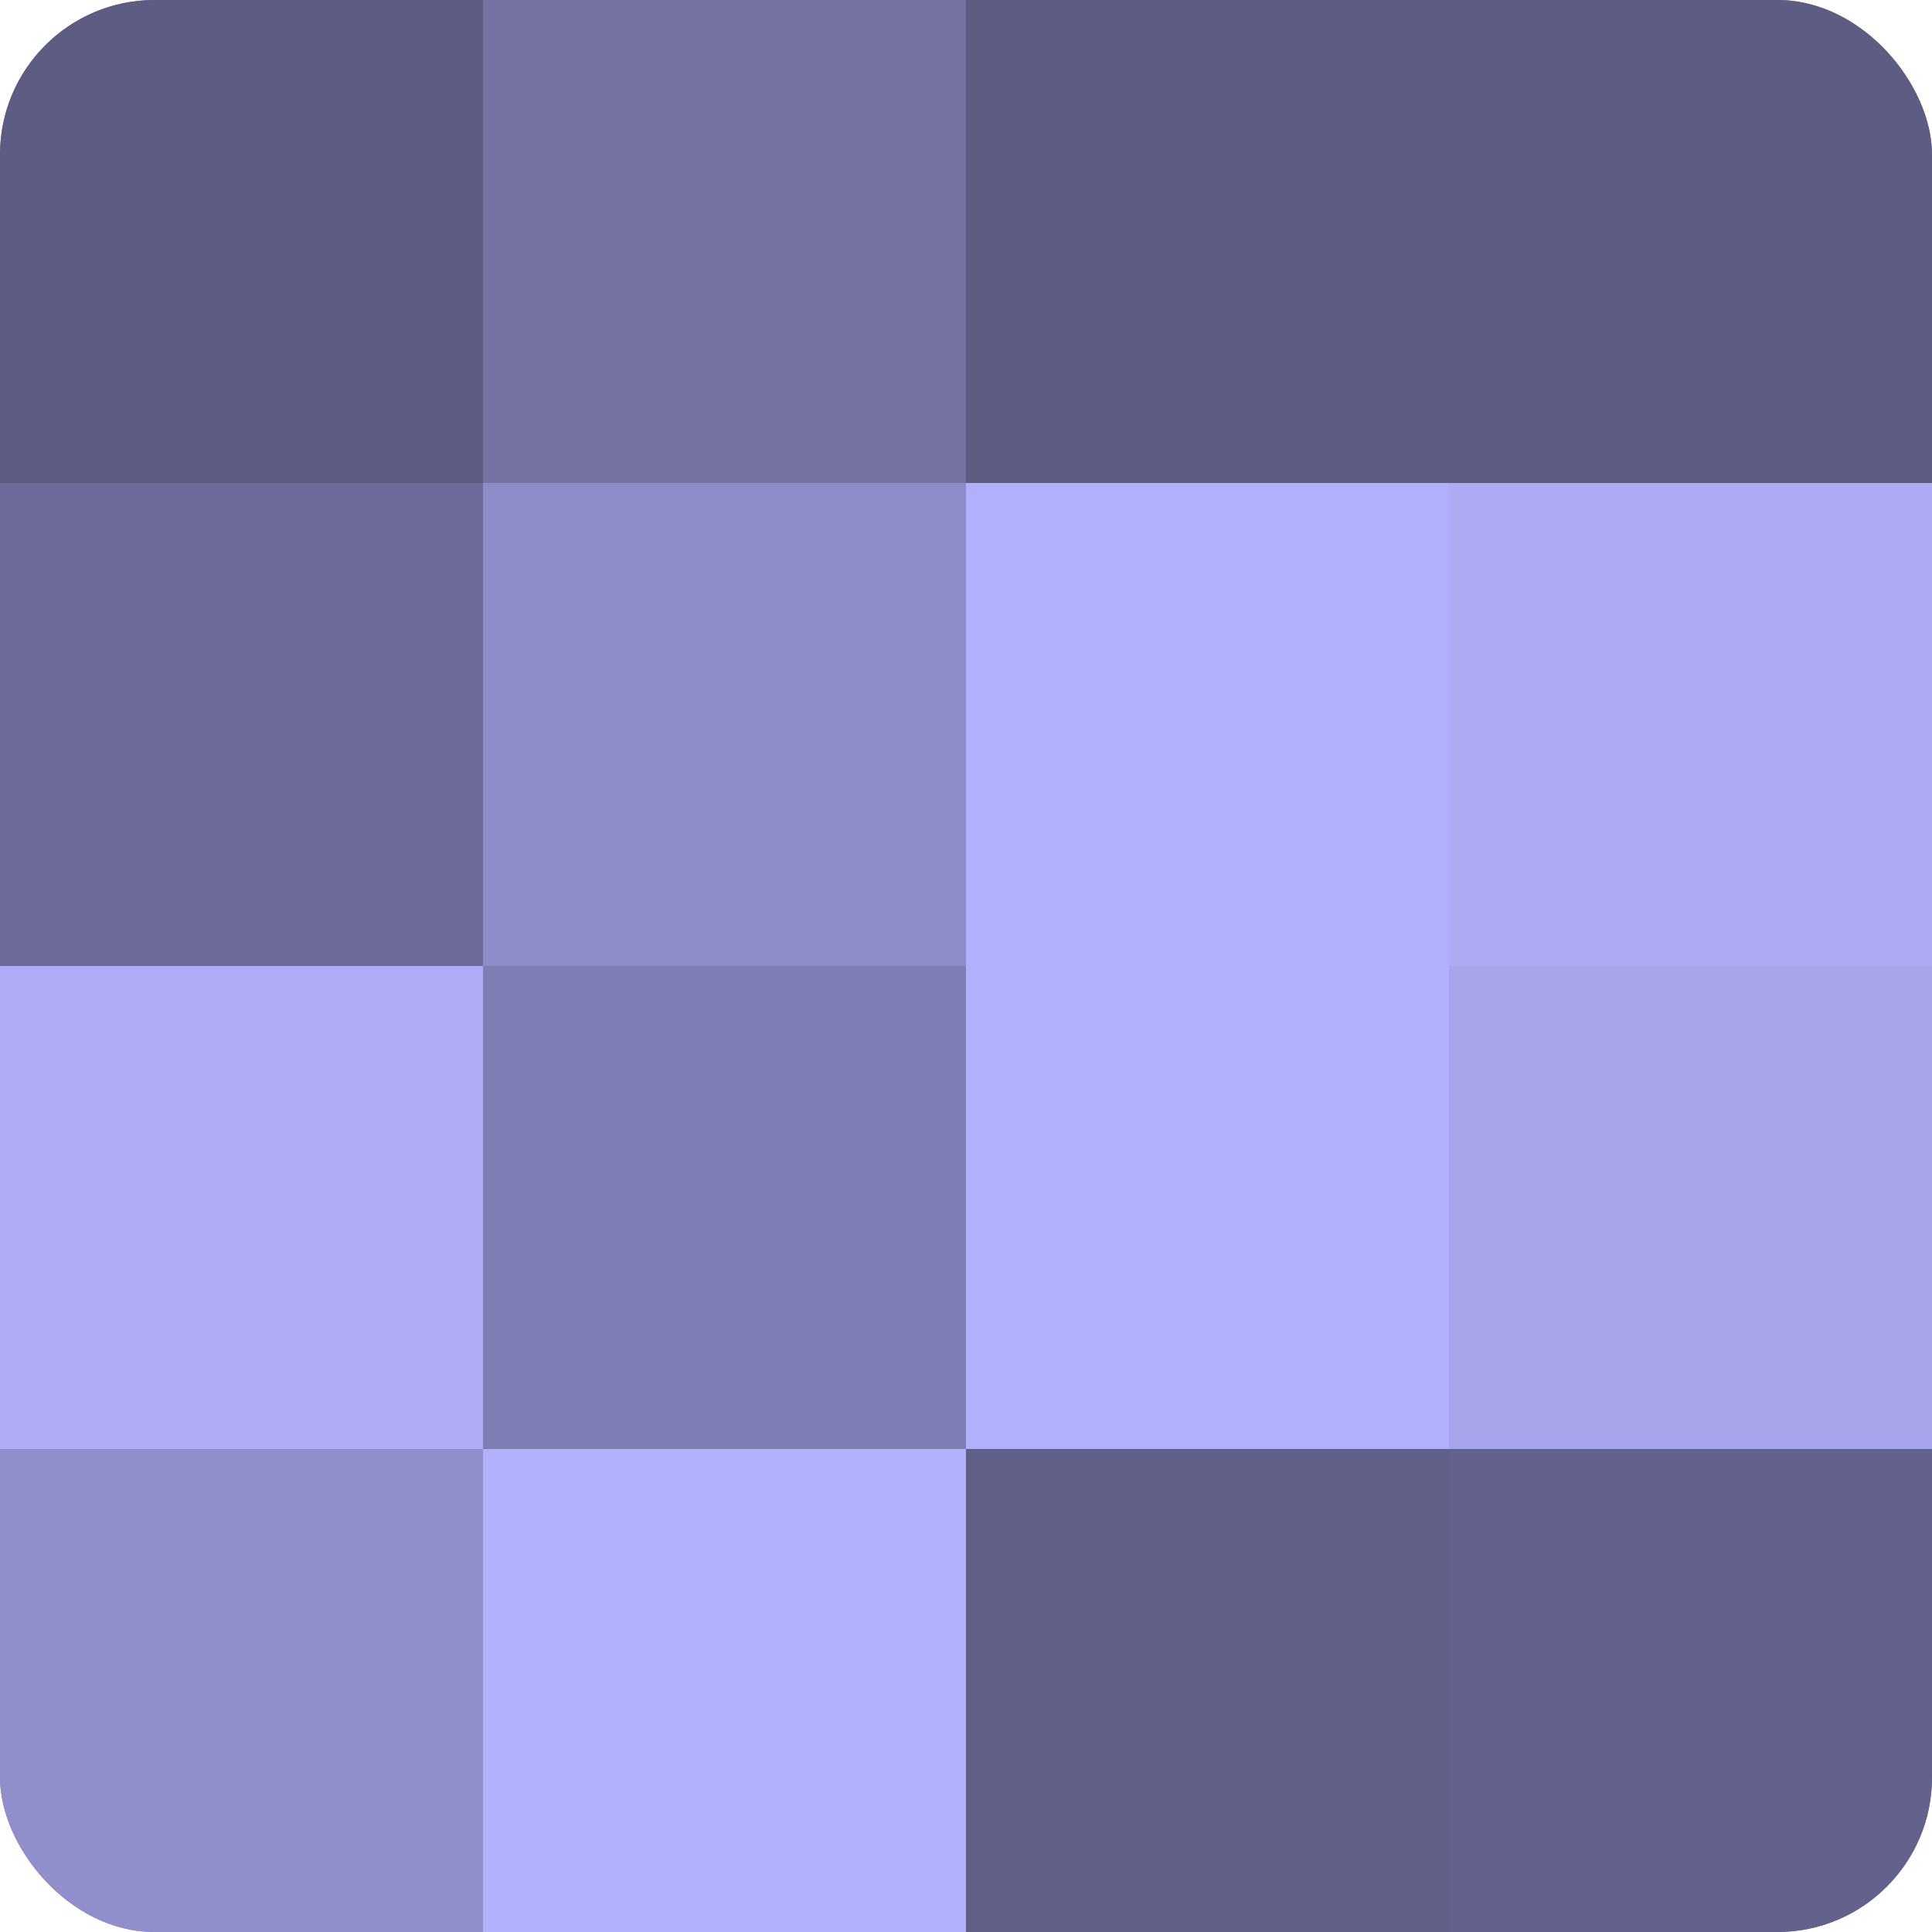
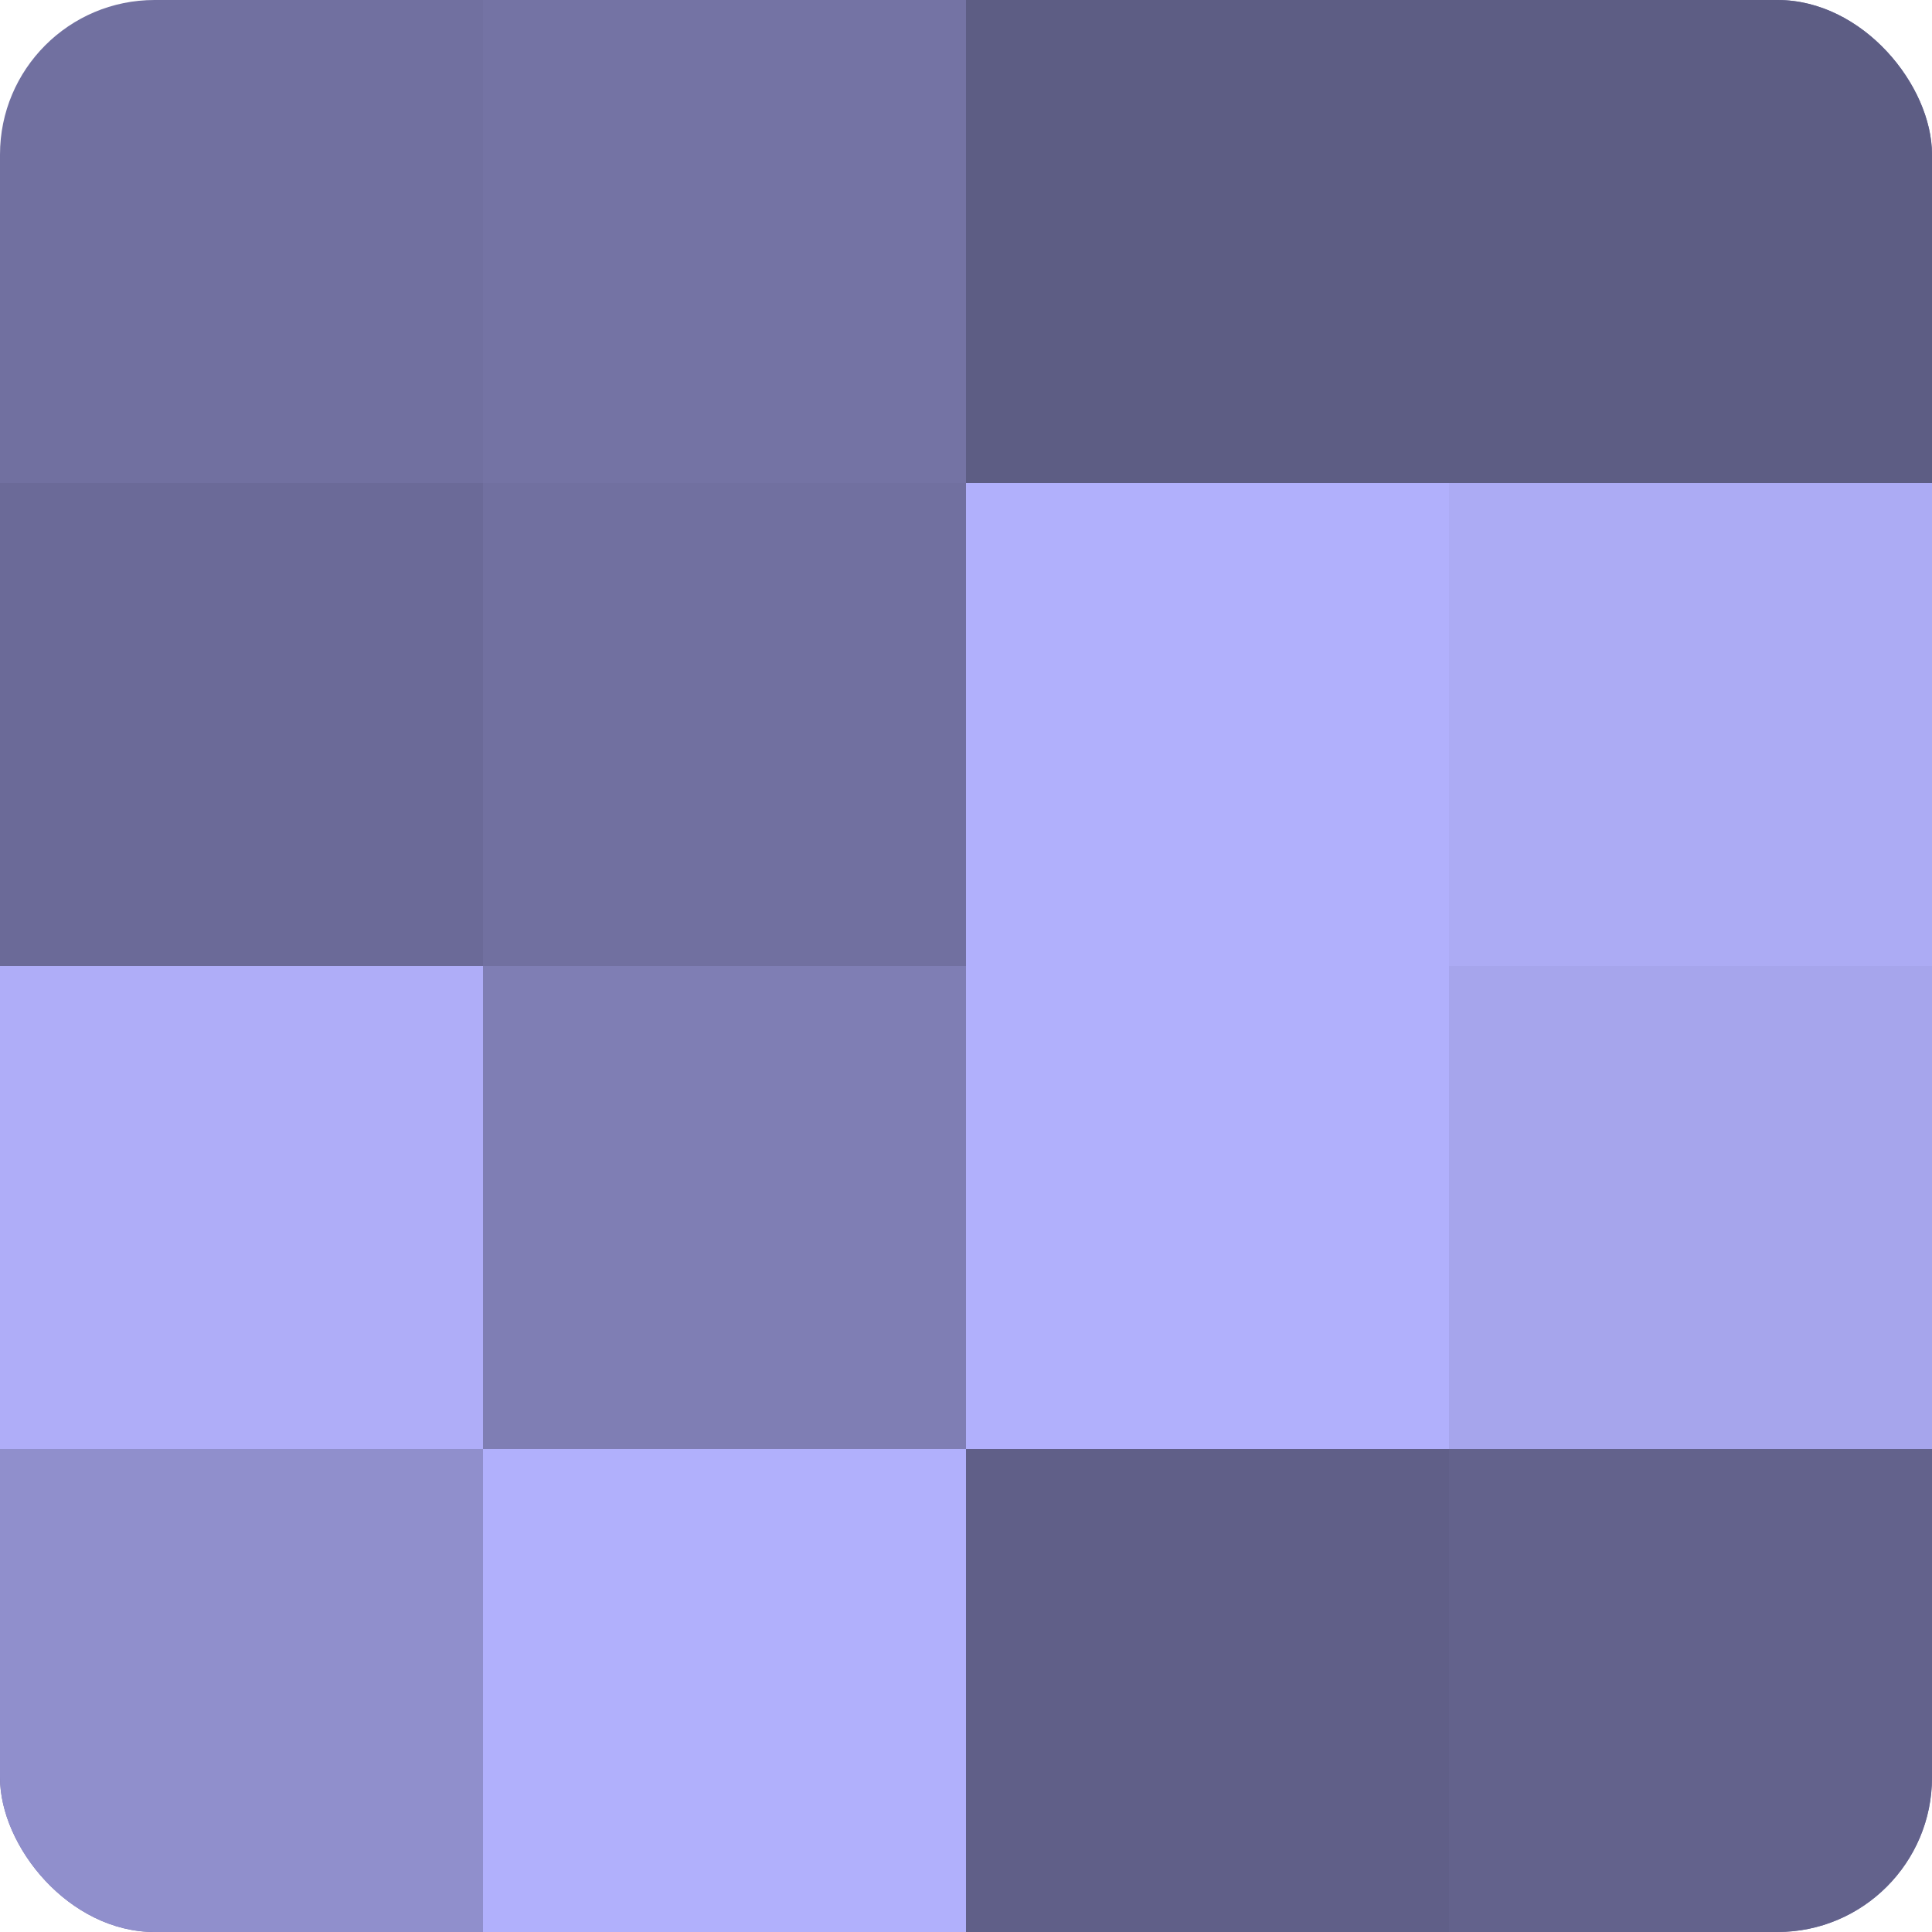
<svg xmlns="http://www.w3.org/2000/svg" width="60" height="60" viewBox="0 0 100 100" preserveAspectRatio="xMidYMid meet">
  <defs>
    <clipPath id="c" width="100" height="100">
      <rect width="100" height="100" rx="8" ry="8" />
    </clipPath>
  </defs>
  <g clip-path="url(#c)">
    <rect width="100" height="100" fill="#7170a0" />
-     <rect width="25" height="25" fill="#5d5d84" />
    <rect y="25" width="25" height="25" fill="#6b6a98" />
    <rect y="50" width="25" height="25" fill="#afadf8" />
    <rect y="75" width="25" height="25" fill="#908fcc" />
    <rect x="25" width="25" height="25" fill="#7473a4" />
-     <rect x="25" y="25" width="25" height="25" fill="#8d8cc8" />
    <rect x="25" y="50" width="25" height="25" fill="#7f7eb4" />
    <rect x="25" y="75" width="25" height="25" fill="#b1b0fc" />
    <rect x="50" width="25" height="25" fill="#5d5d84" />
    <rect x="50" y="25" width="25" height="25" fill="#b1b0fc" />
    <rect x="50" y="50" width="25" height="25" fill="#b1b0fc" />
    <rect x="50" y="75" width="25" height="25" fill="#605f88" />
    <rect x="75" width="25" height="25" fill="#5d5d84" />
    <rect x="75" y="25" width="25" height="25" fill="#acabf4" />
    <rect x="75" y="50" width="25" height="25" fill="#a6a5ec" />
    <rect x="75" y="75" width="25" height="25" fill="#63628c" />
  </g>
</svg>